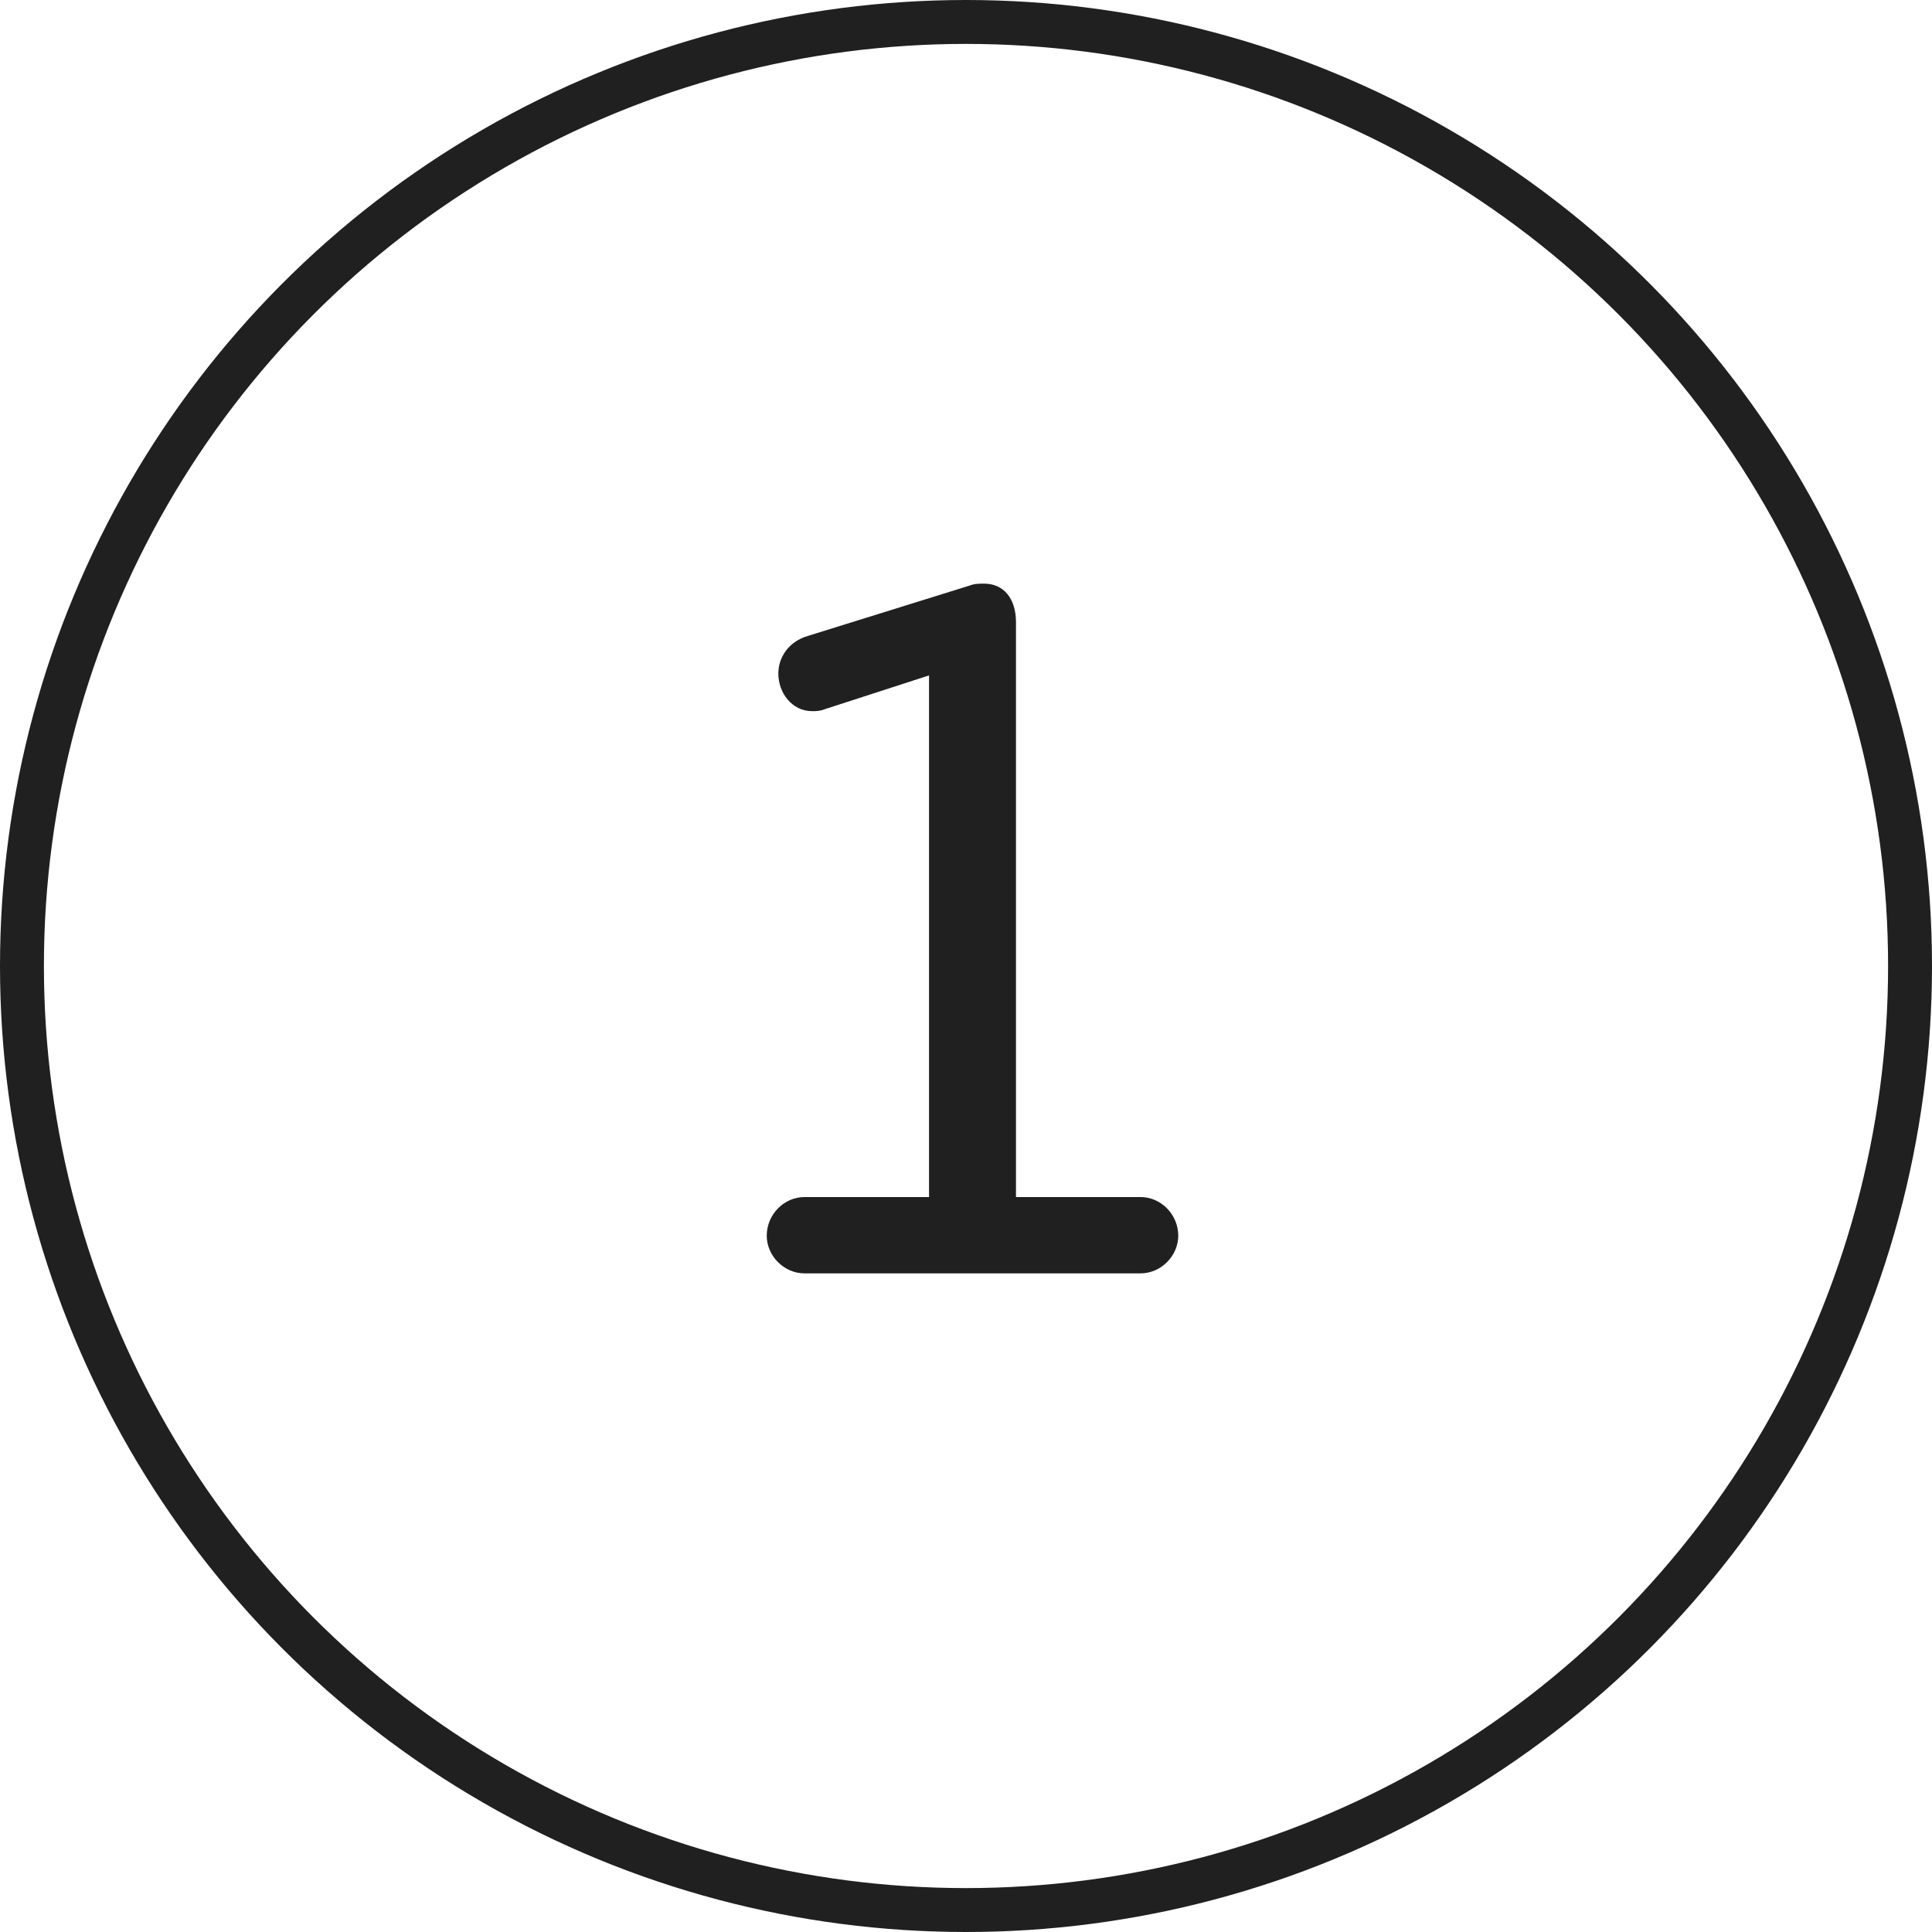
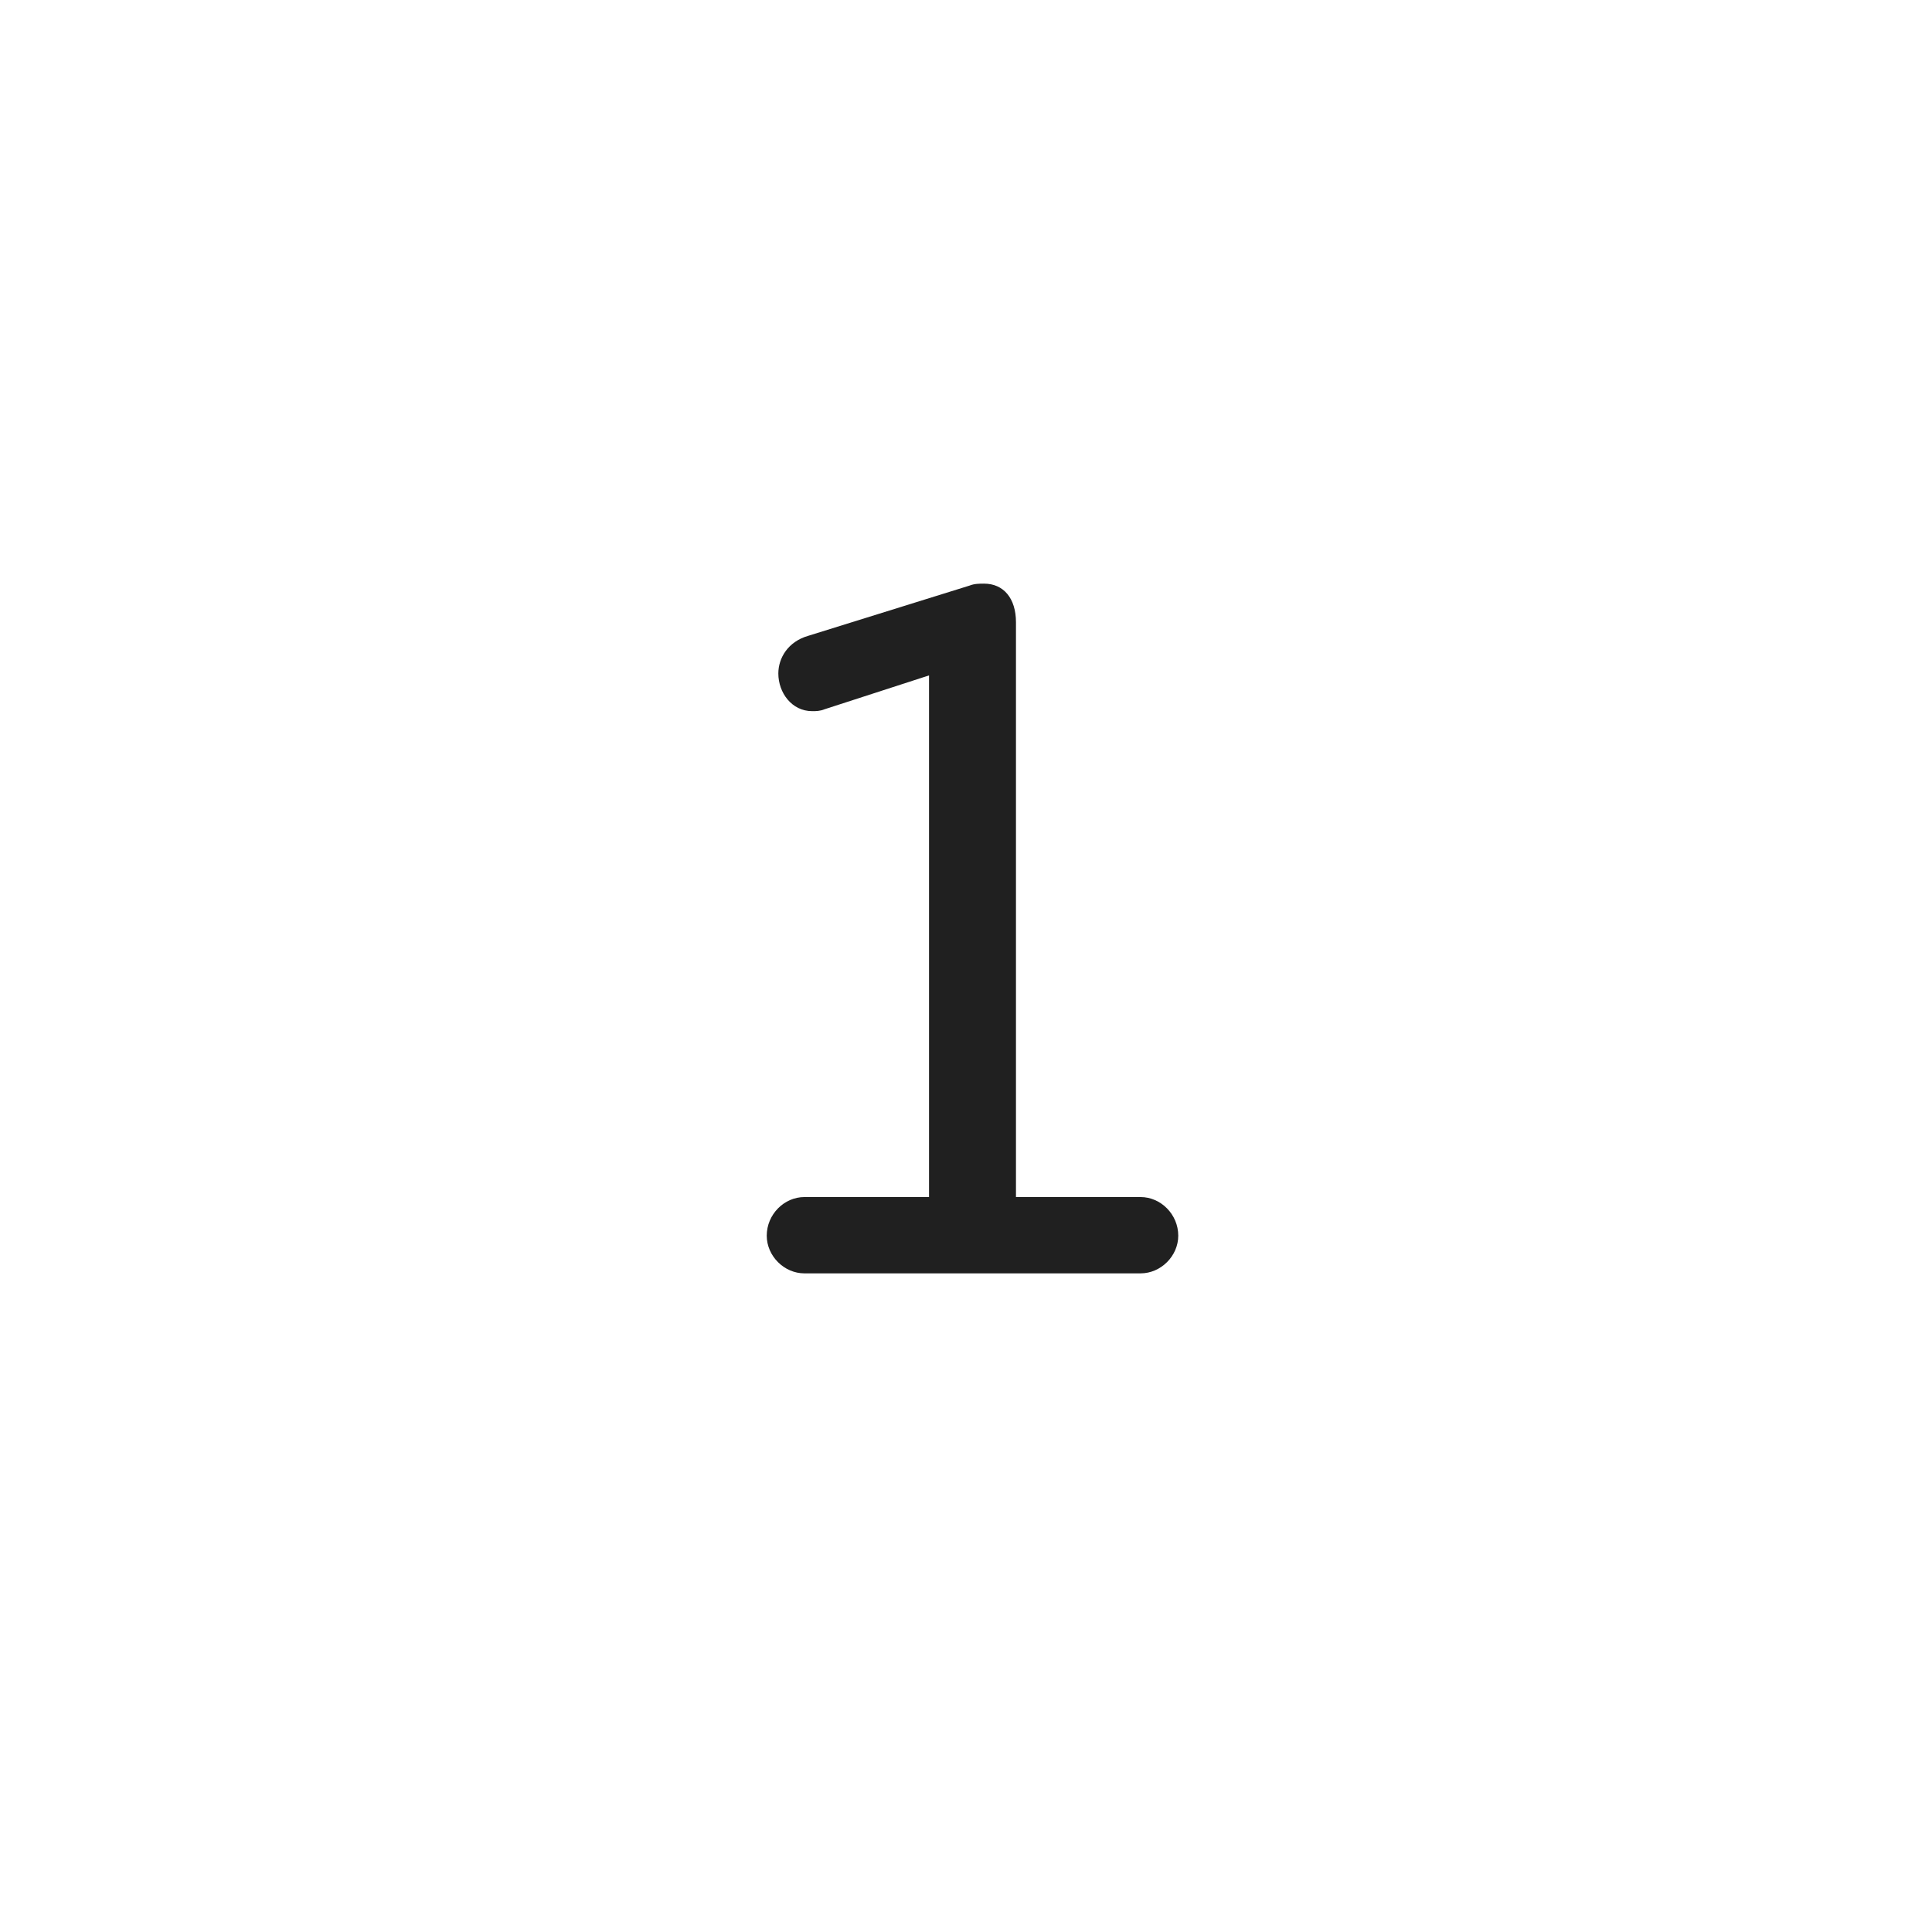
<svg xmlns="http://www.w3.org/2000/svg" width="44" height="44" viewBox="0 0 44 44" fill="none">
  <path d="M23.138 27.262H25.976C26.438 27.262 26.834 27.658 26.834 28.142C26.834 28.604 26.438 29 25.976 29H18.32C17.858 29 17.462 28.604 17.462 28.142C17.462 27.658 17.858 27.262 18.32 27.262H21.158V15.382L18.782 16.152C18.672 16.196 18.584 16.196 18.496 16.196C18.034 16.196 17.726 15.778 17.726 15.338C17.726 14.986 17.946 14.612 18.408 14.48L22.082 13.336C22.192 13.292 22.302 13.292 22.412 13.292C22.852 13.292 23.138 13.622 23.138 14.172V27.262Z" fill="#202020" />
-   <circle cx="22" cy="22" r="21.5" stroke="#202020" />
</svg>